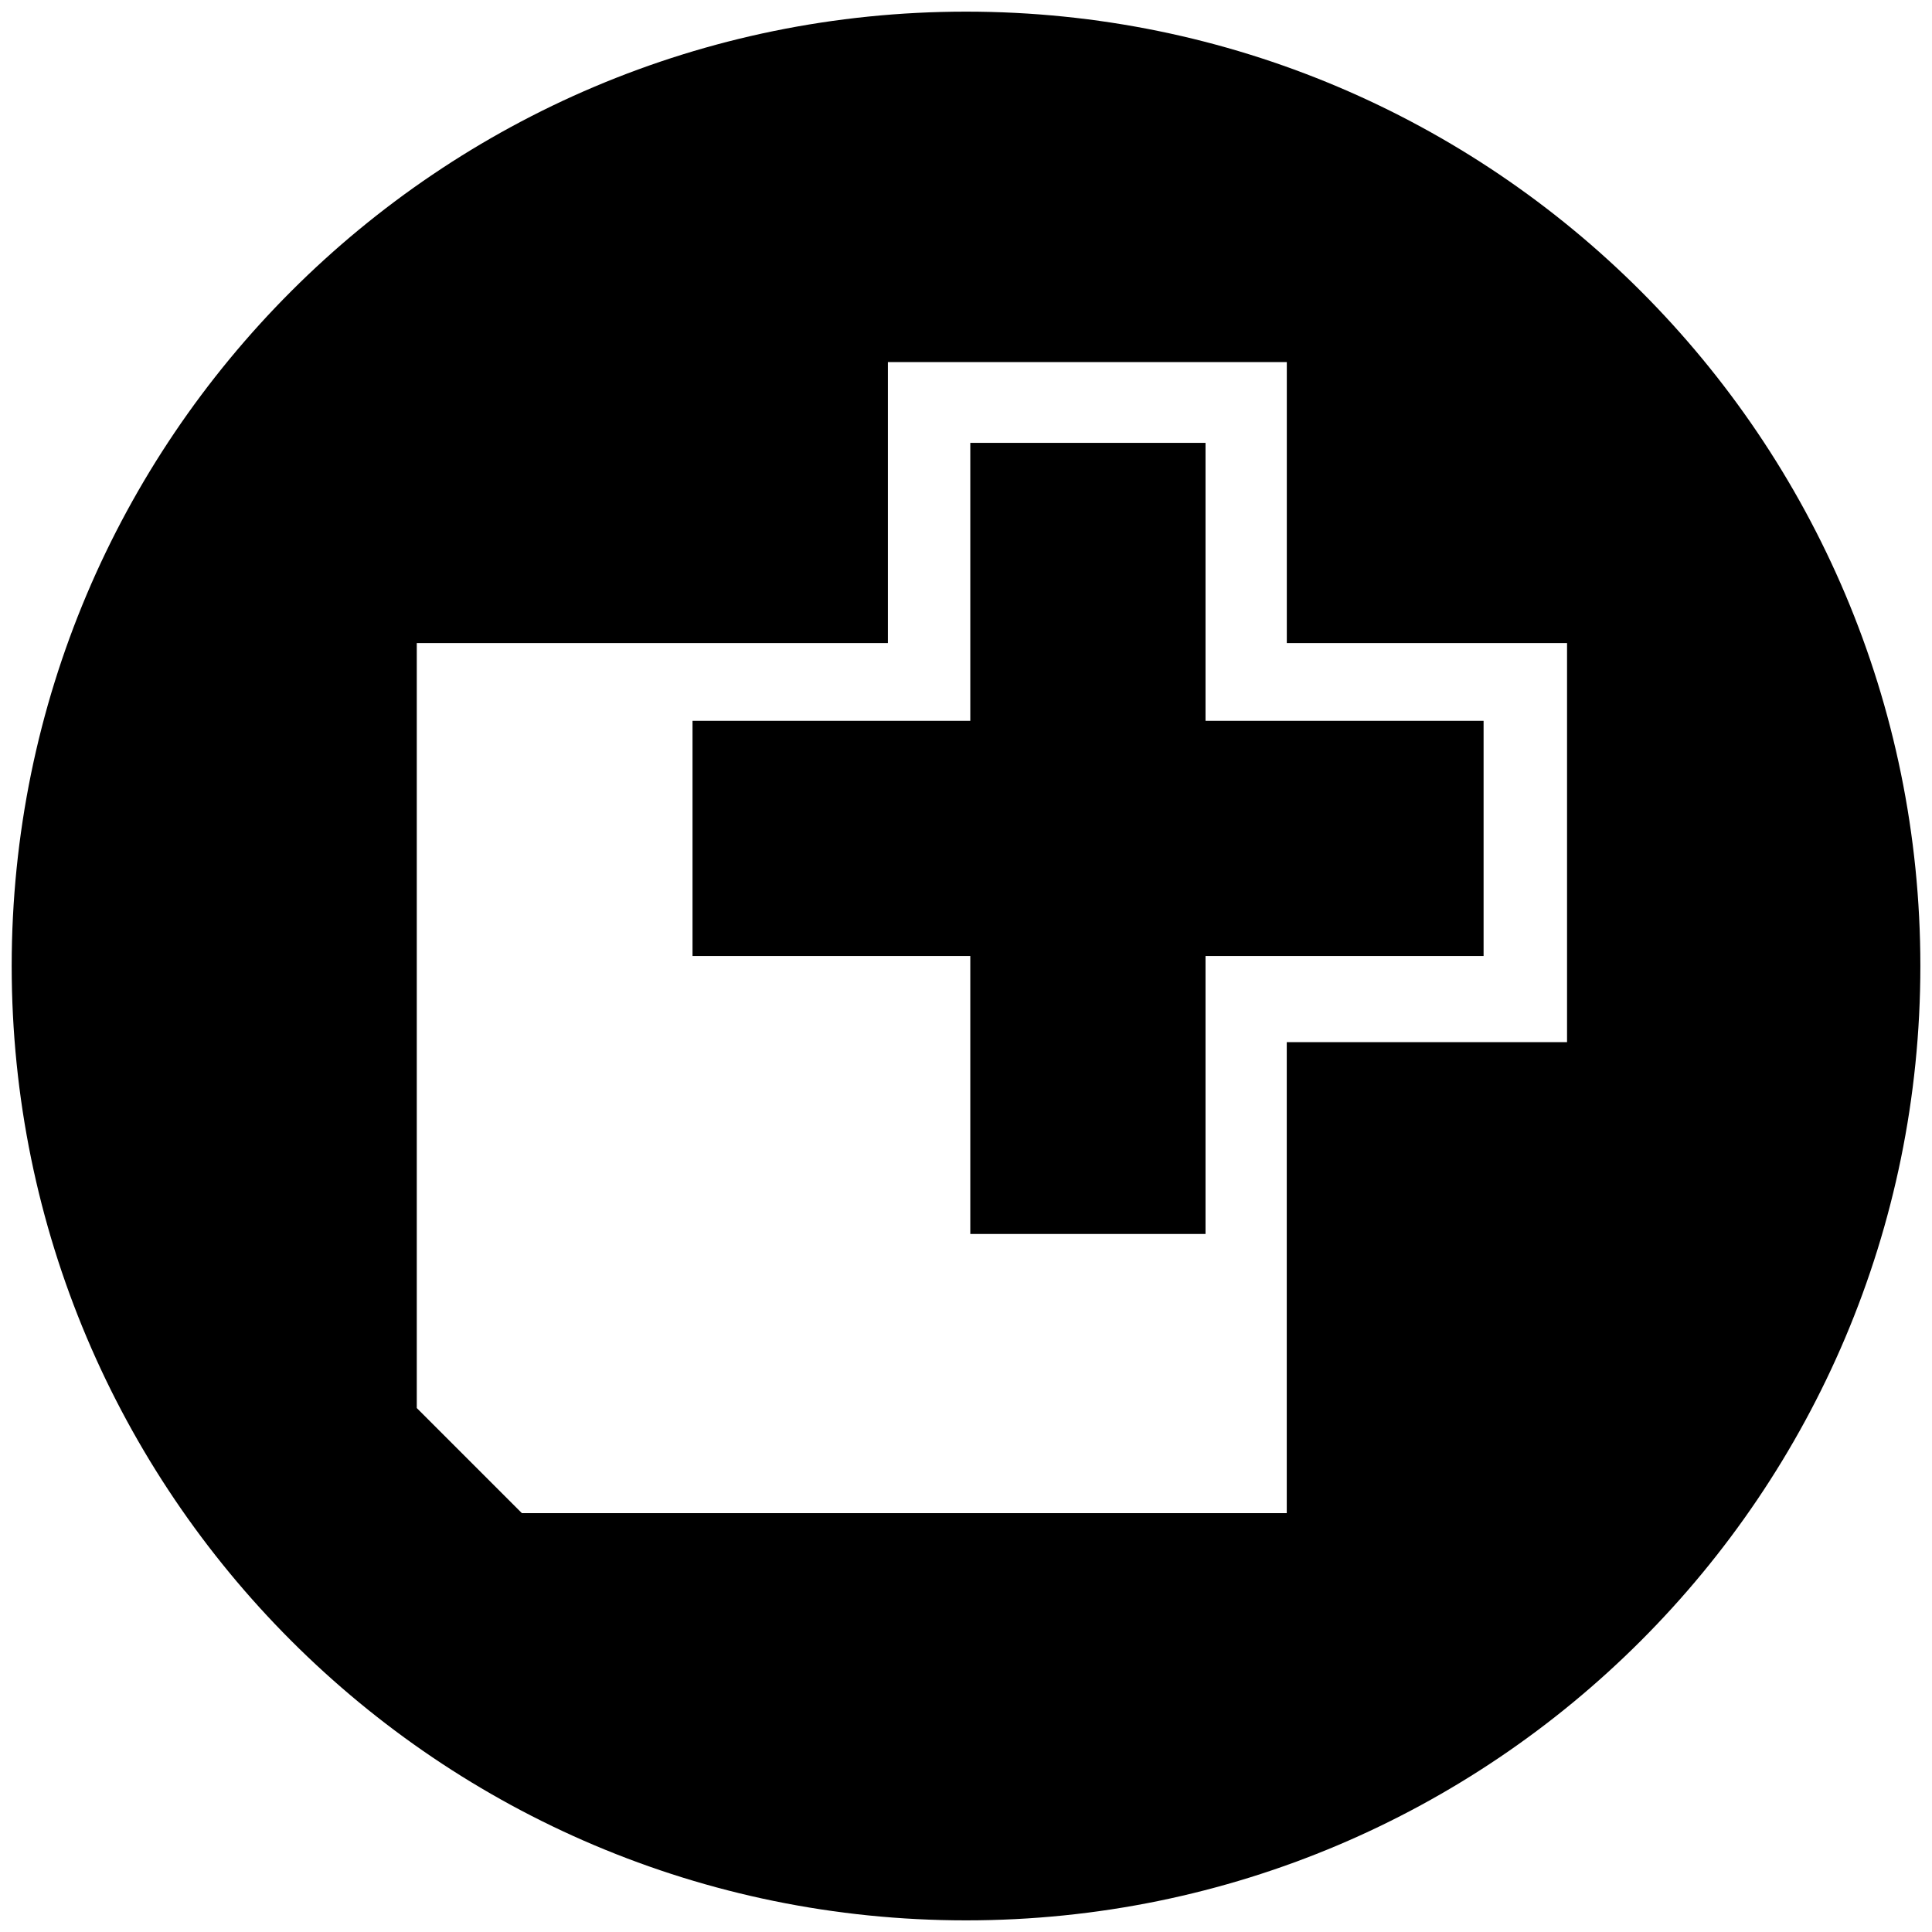
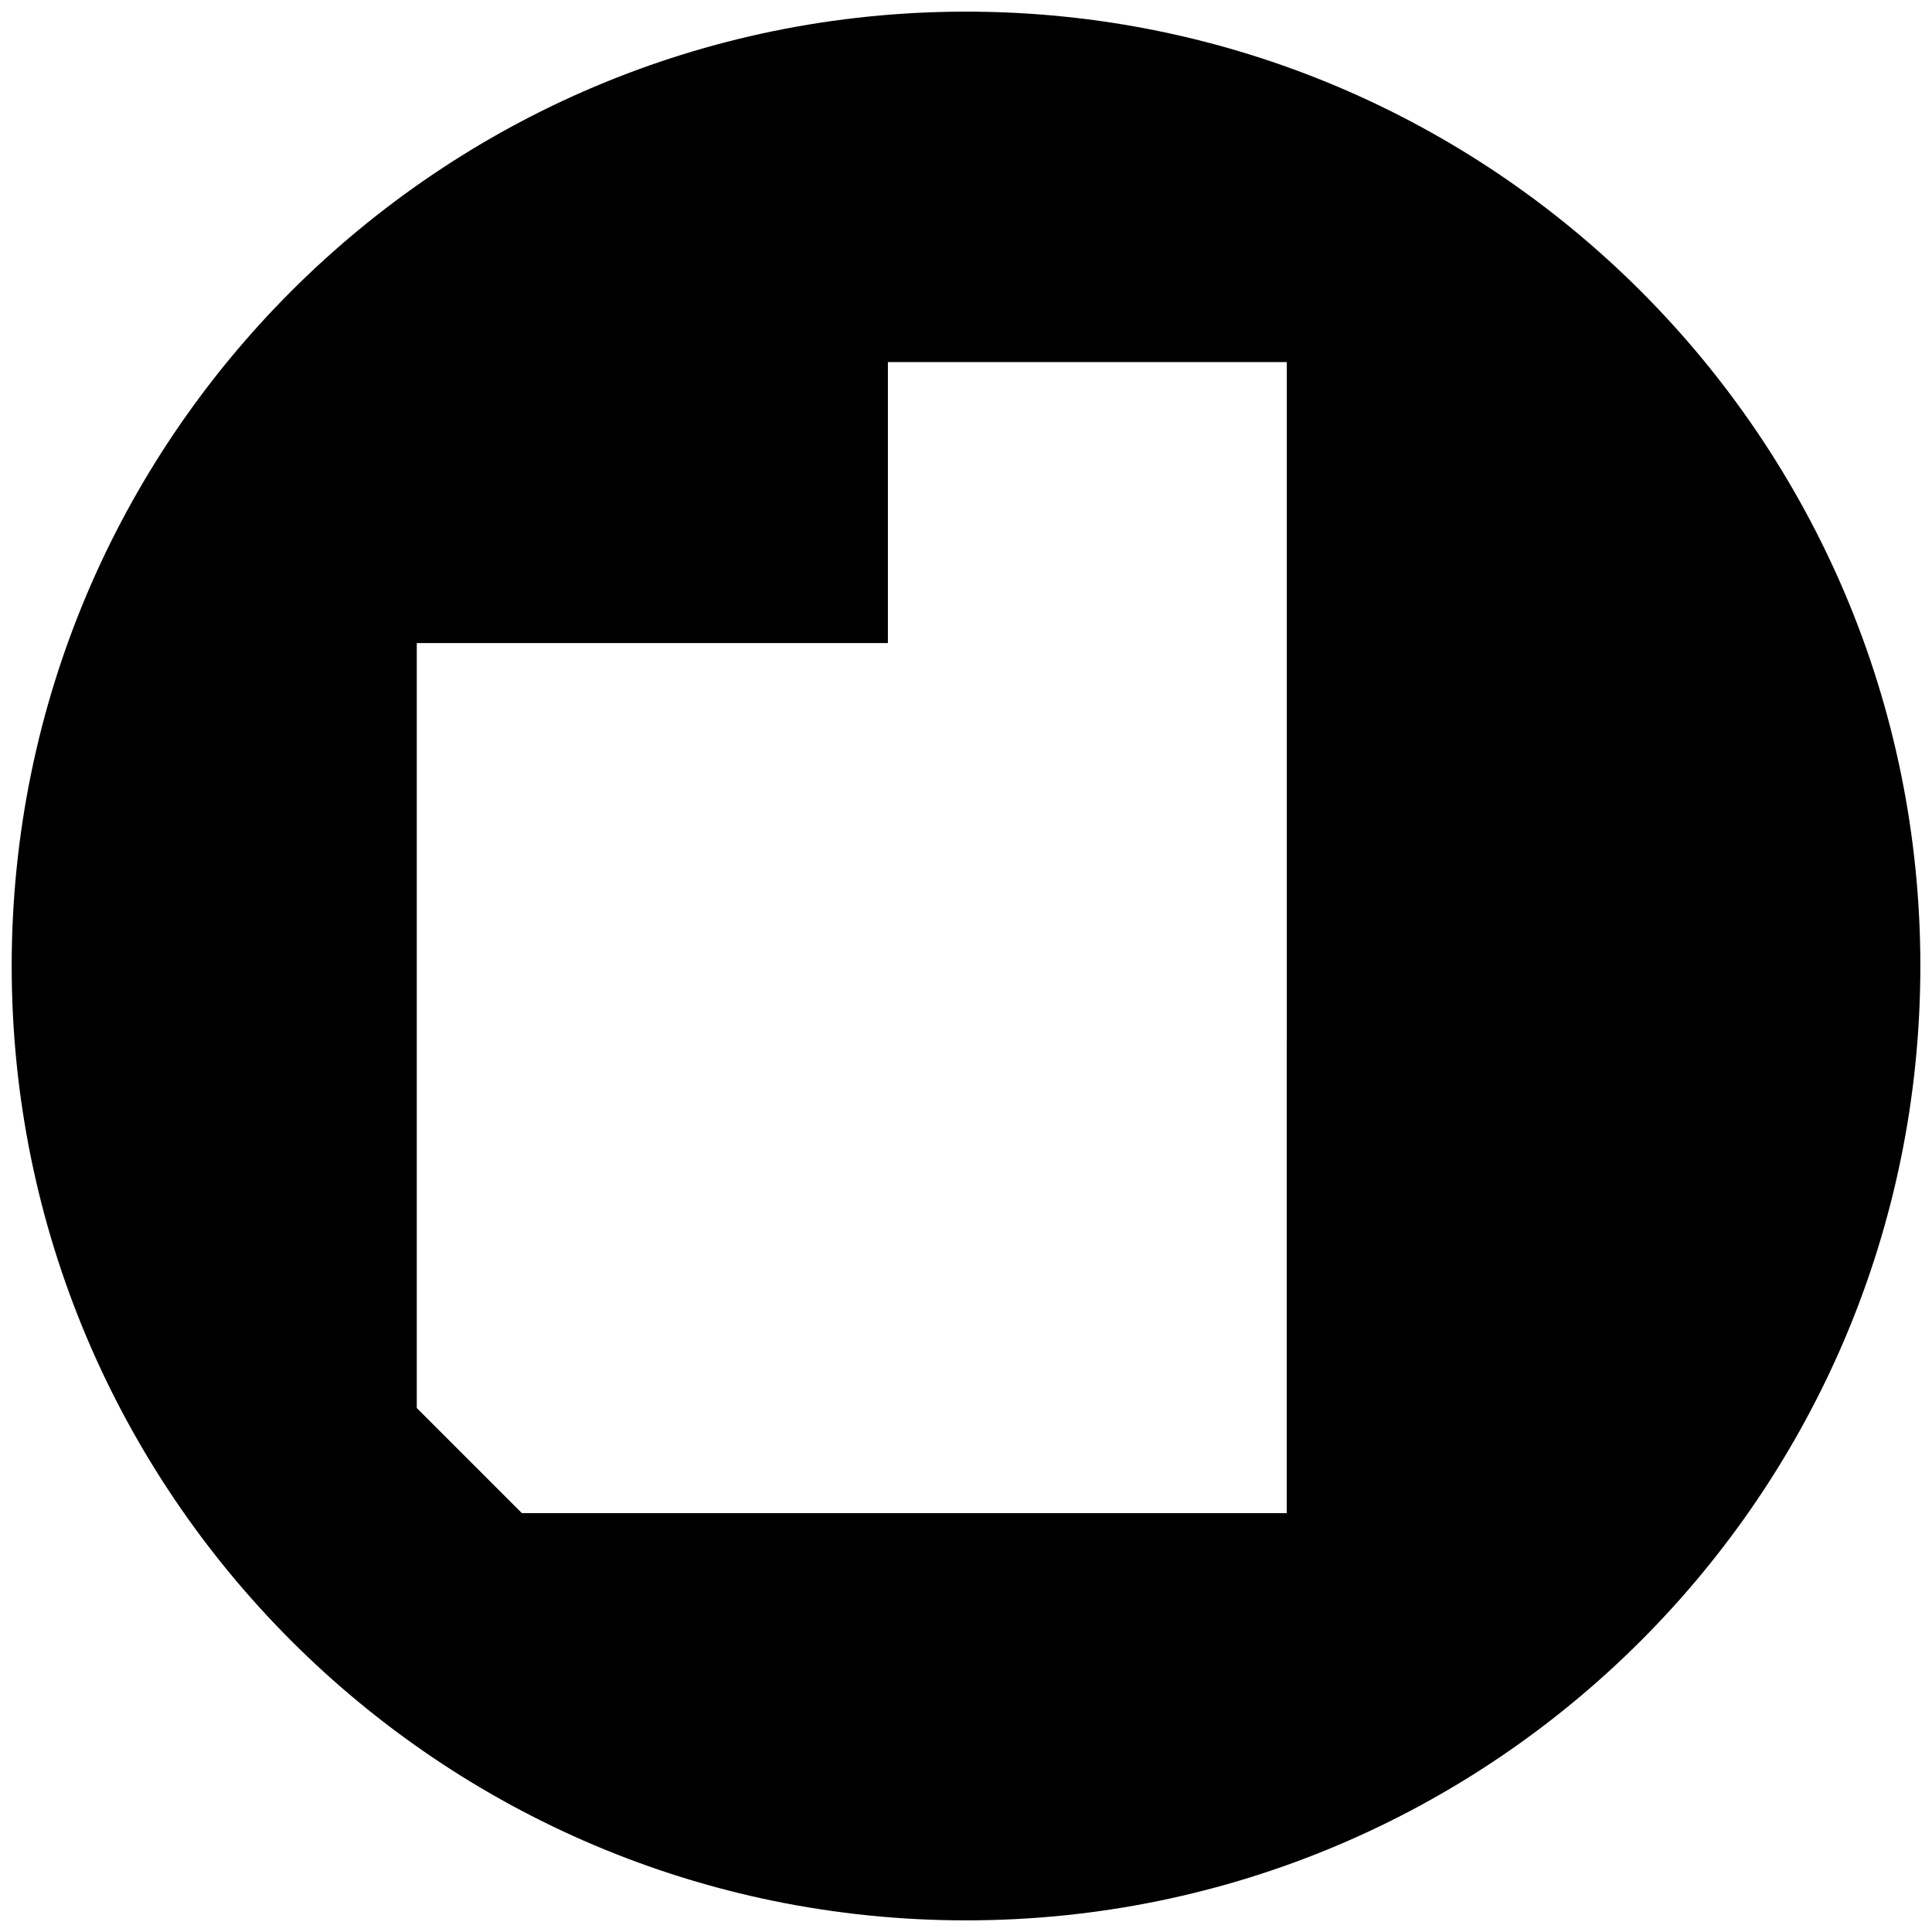
<svg xmlns="http://www.w3.org/2000/svg" width="40" height="40" viewBox="0 0 40 40" xml:space="preserve">
-   <path d="M20.002.241C9.09.241.242 9.088.242 19.999c0 10.912 8.848 19.76 19.76 19.76 10.91 0 19.757-8.848 19.757-19.76C39.759 9.088 30.912.241 20.002.241zm12.441 21.336h-5.802v9.751H10.805l-2.176-2.176V13.314h9.754V7.496h8.259v5.818h5.802v8.263z" />
-   <path d="M24.959 9.169h-4.87v5.755h-5.751v4.869h5.751v5.755h4.87v-5.755h5.757v-4.869h-5.757z" />
+   <path d="M20.002.241C9.09.241.242 9.088.242 19.999c0 10.912 8.848 19.76 19.76 19.76 10.91 0 19.757-8.848 19.757-19.76C39.759 9.088 30.912.241 20.002.241zm12.441 21.336h-5.802v9.751H10.805l-2.176-2.176V13.314h9.754V7.496h8.259v5.818v8.263z" />
</svg>